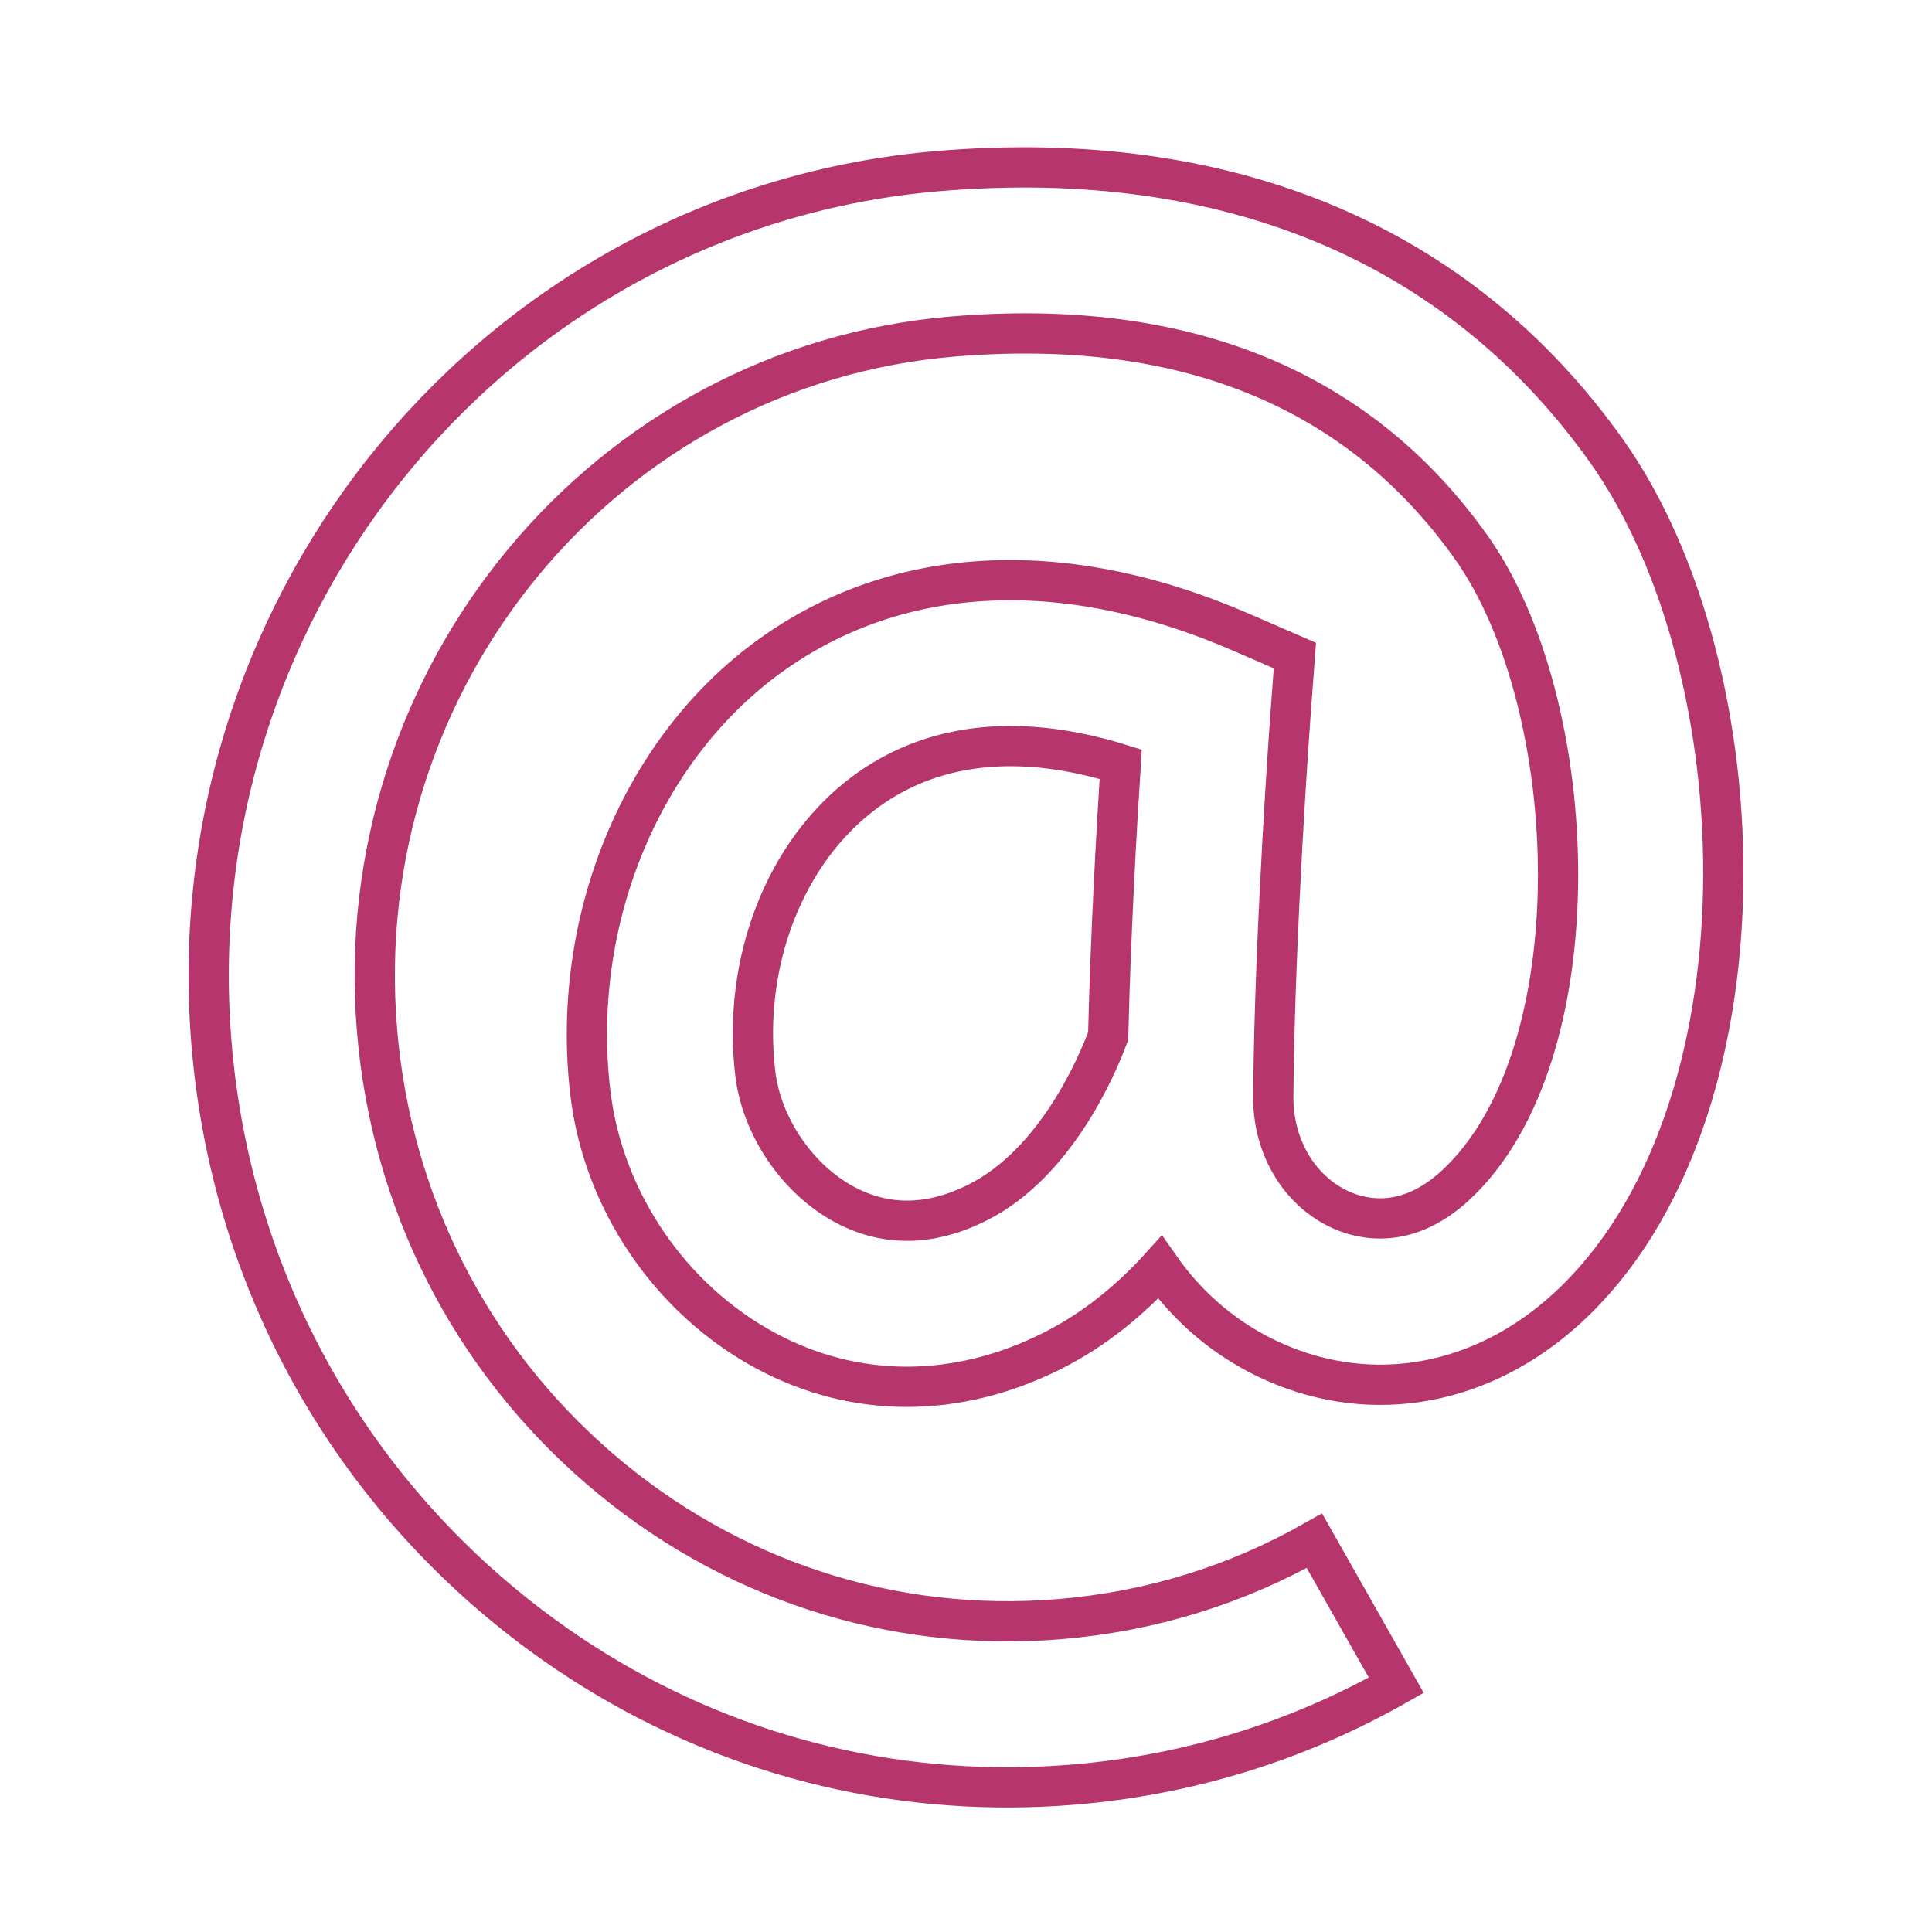
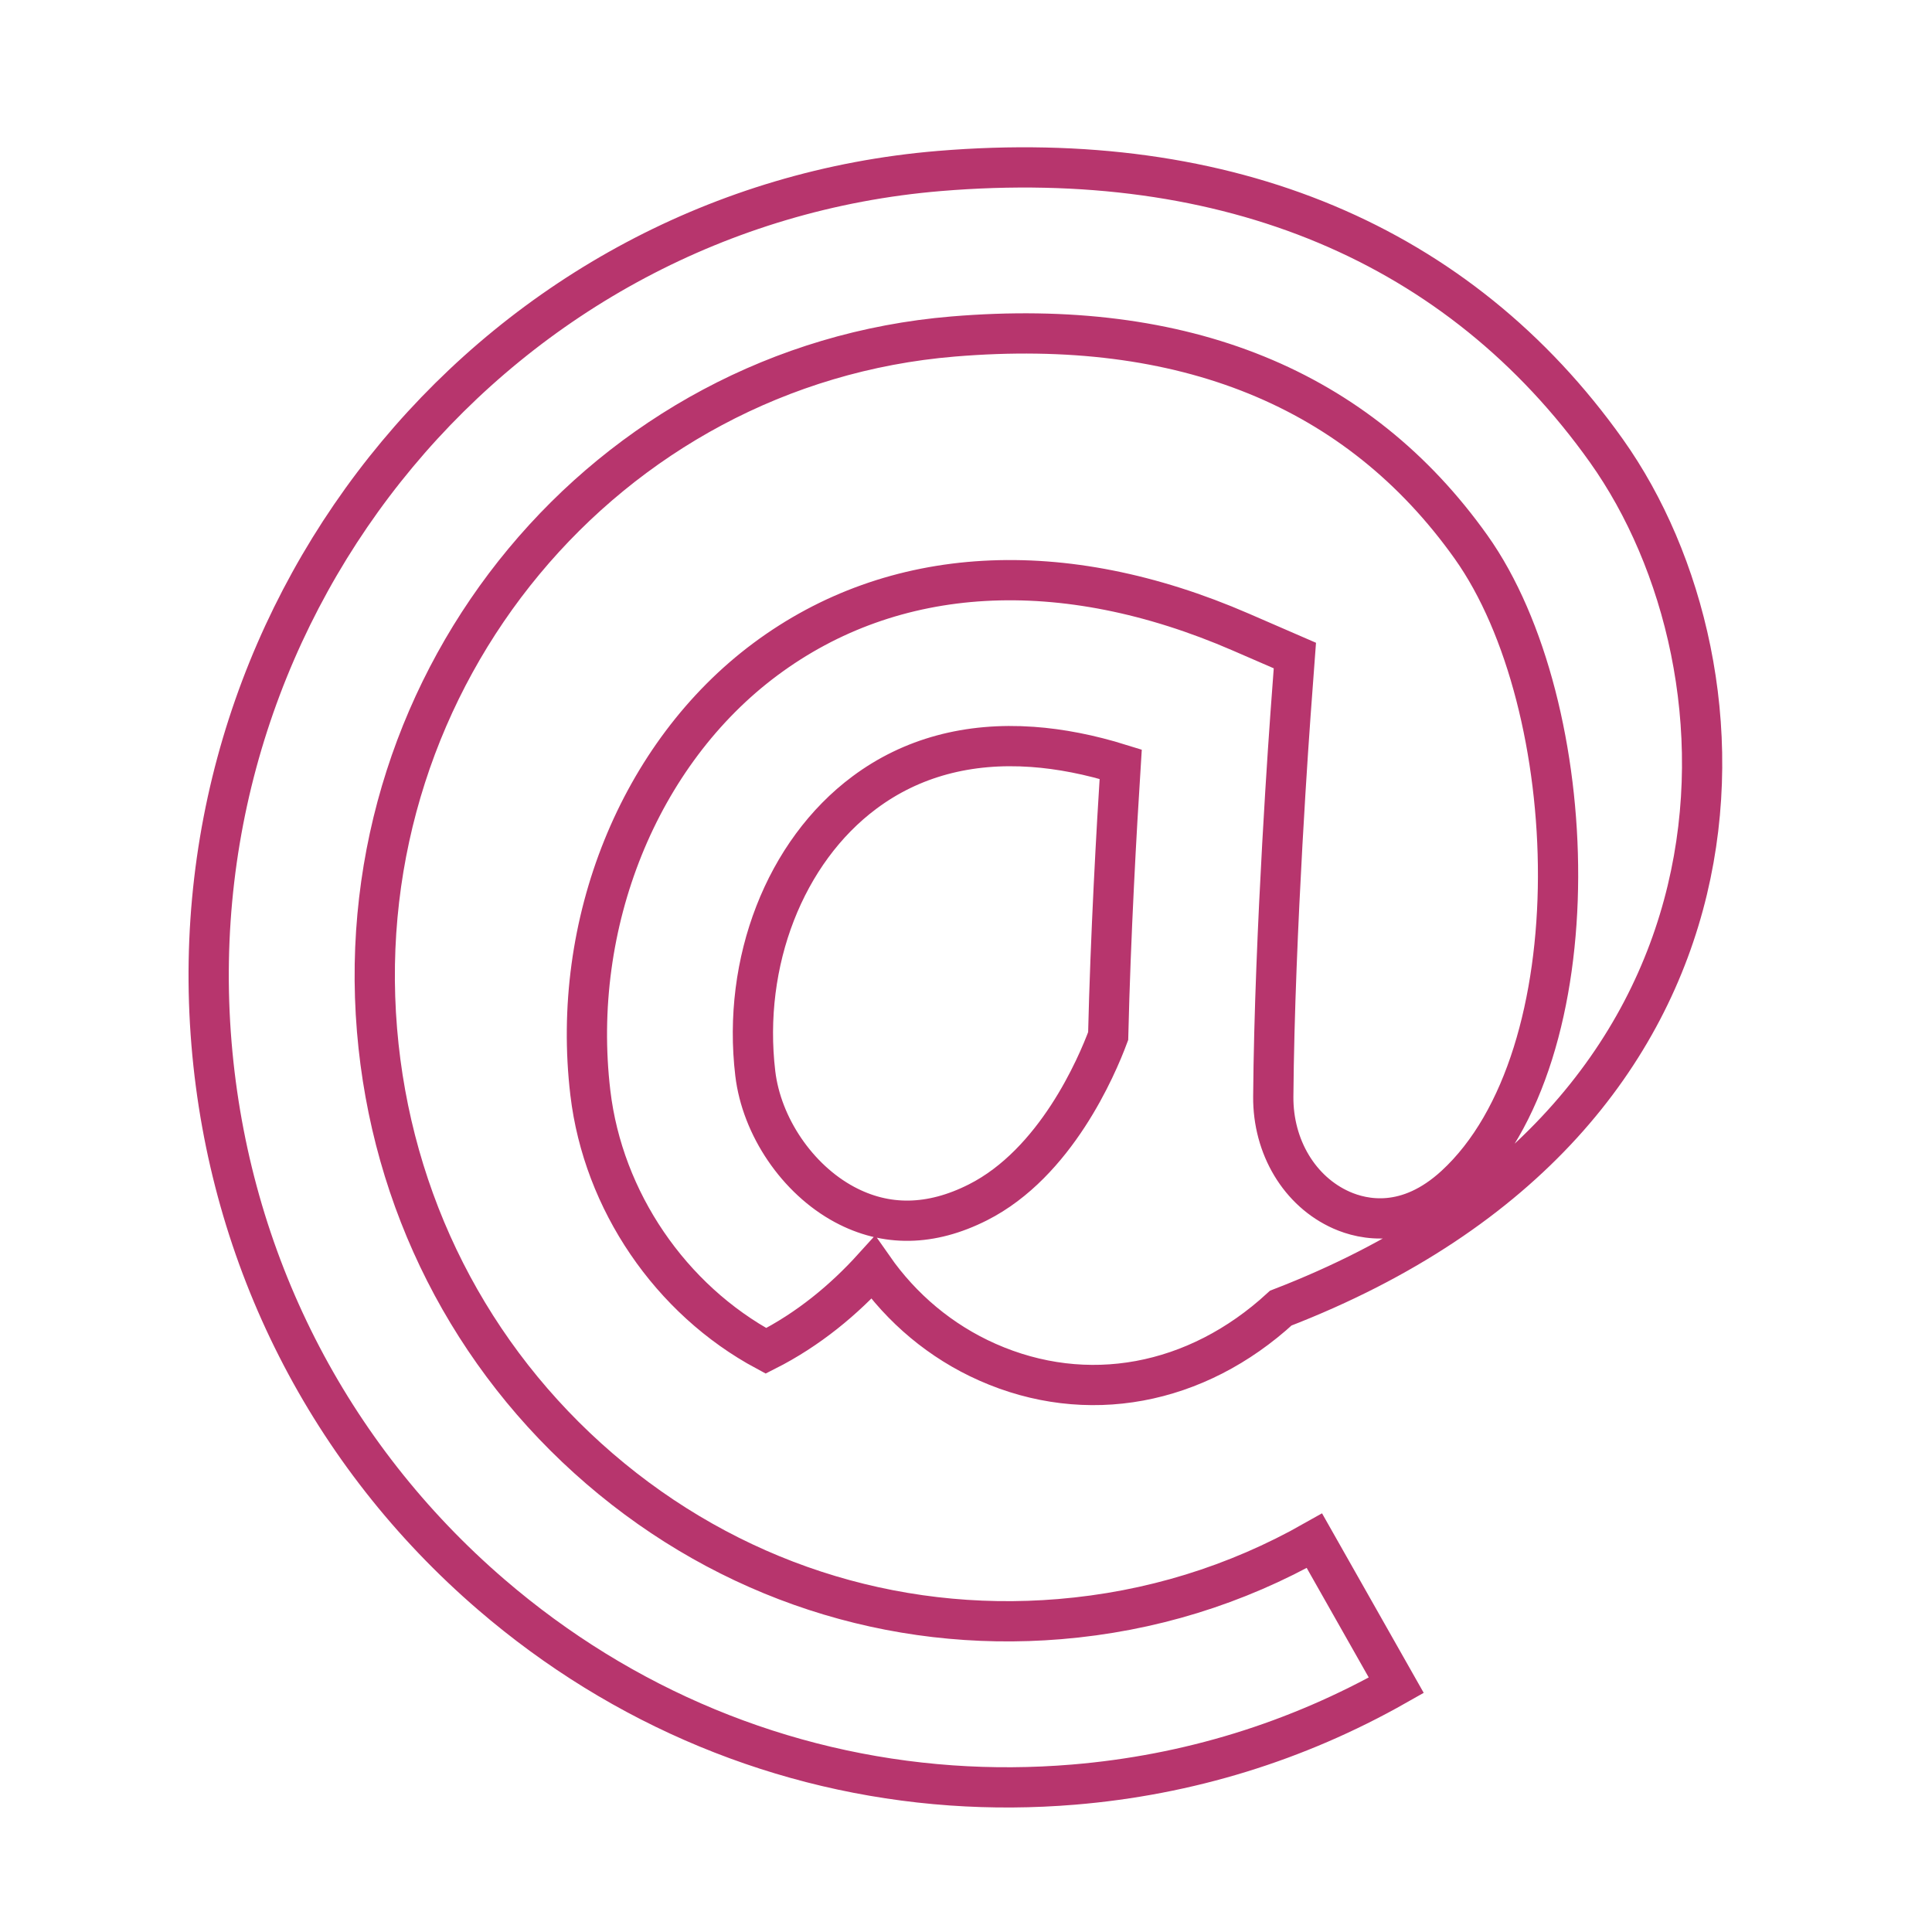
<svg xmlns="http://www.w3.org/2000/svg" version="1.1" id="Base" x="0px" y="0px" viewBox="0 0 1200 1200" enable-background="new 0 0 1200 1200" xml:space="preserve">
-   <path fill="none" stroke="#B7356D" stroke-width="25" stroke-miterlimit="10" d="M997.774,280  c-91.455-128.611-234.729-188.701-414.29-173.791C311.233,128.837,108.421,372.044,131.38,648.361  c11.11,133.695,72.809,255.169,173.734,342.048c81.626,70.272,180.995,111.133,285.694,118.537  c25.067,1.772,50.446,1.626,75.954-0.491c71.181-5.917,138.636-26.679,200.496-61.715l-50.837-89.755  c-48.776,27.63-102.004,44.007-158.2,48.673c-104.274,8.666-205.771-24.509-285.812-93.418  c-80.288-69.117-129.383-165.863-138.237-272.419c-18.249-219.641,142.282-412.902,357.852-430.813  c143.281-11.927,251.524,32.092,321.688,130.765c69.687,98.006,77.684,316.137-9.883,396.643  c-29.708,27.319-56.992,21.249-70.613,15.22c-25.976-11.526-42.606-39.198-42.362-70.491  c0.794-102.502,10.609-236.098,10.709-237.437l2.707-36.538l-33.609-14.585c-110.995-48.169-215.848-42.186-295.23,16.868  c-78.527,58.425-121.214,164.164-108.747,269.377c7.933,66.962,49.721,128.347,109.061,160.206  c55.576,29.838,118.831,29.783,178.117-0.133c26.564-13.414,48.581-31.869,66.587-51.729c17.729,25.377,41.958,45.89,70.937,58.745  c61.558,27.31,129.686,14.764,182.254-33.57C1102.487,693.892,1094.465,415.977,997.774,280z M688.305,643.52  c-7.12,19.132-32.615,78.911-80.929,103.298c-29.179,14.739-57.048,15.18-82.841,1.334c-29.236-15.694-51.507-48.427-55.421-81.457  c-8.2-69.214,18.447-137.703,67.887-174.482c29.132-21.676,64.361-31.123,104.196-28.306c17.453,1.234,35.788,4.825,54.882,10.77  C693.515,514.951,689.794,580.742,688.305,643.52z" />
+   <path fill="none" stroke="#B7356D" stroke-width="25" stroke-miterlimit="10" d="M997.774,280  c-91.455-128.611-234.729-188.701-414.29-173.791C311.233,128.837,108.421,372.044,131.38,648.361  c11.11,133.695,72.809,255.169,173.734,342.048c81.626,70.272,180.995,111.133,285.694,118.537  c25.067,1.772,50.446,1.626,75.954-0.491c71.181-5.917,138.636-26.679,200.496-61.715l-50.837-89.755  c-48.776,27.63-102.004,44.007-158.2,48.673c-104.274,8.666-205.771-24.509-285.812-93.418  c-80.288-69.117-129.383-165.863-138.237-272.419c-18.249-219.641,142.282-412.902,357.852-430.813  c143.281-11.927,251.524,32.092,321.688,130.765c69.687,98.006,77.684,316.137-9.883,396.643  c-29.708,27.319-56.992,21.249-70.613,15.22c-25.976-11.526-42.606-39.198-42.362-70.491  c0.794-102.502,10.609-236.098,10.709-237.437l2.707-36.538l-33.609-14.585c-110.995-48.169-215.848-42.186-295.23,16.868  c-78.527,58.425-121.214,164.164-108.747,269.377c7.933,66.962,49.721,128.347,109.061,160.206  c26.564-13.414,48.581-31.869,66.587-51.729c17.729,25.377,41.958,45.89,70.937,58.745  c61.558,27.31,129.686,14.764,182.254-33.57C1102.487,693.892,1094.465,415.977,997.774,280z M688.305,643.52  c-7.12,19.132-32.615,78.911-80.929,103.298c-29.179,14.739-57.048,15.18-82.841,1.334c-29.236-15.694-51.507-48.427-55.421-81.457  c-8.2-69.214,18.447-137.703,67.887-174.482c29.132-21.676,64.361-31.123,104.196-28.306c17.453,1.234,35.788,4.825,54.882,10.77  C693.515,514.951,689.794,580.742,688.305,643.52z" />
</svg>